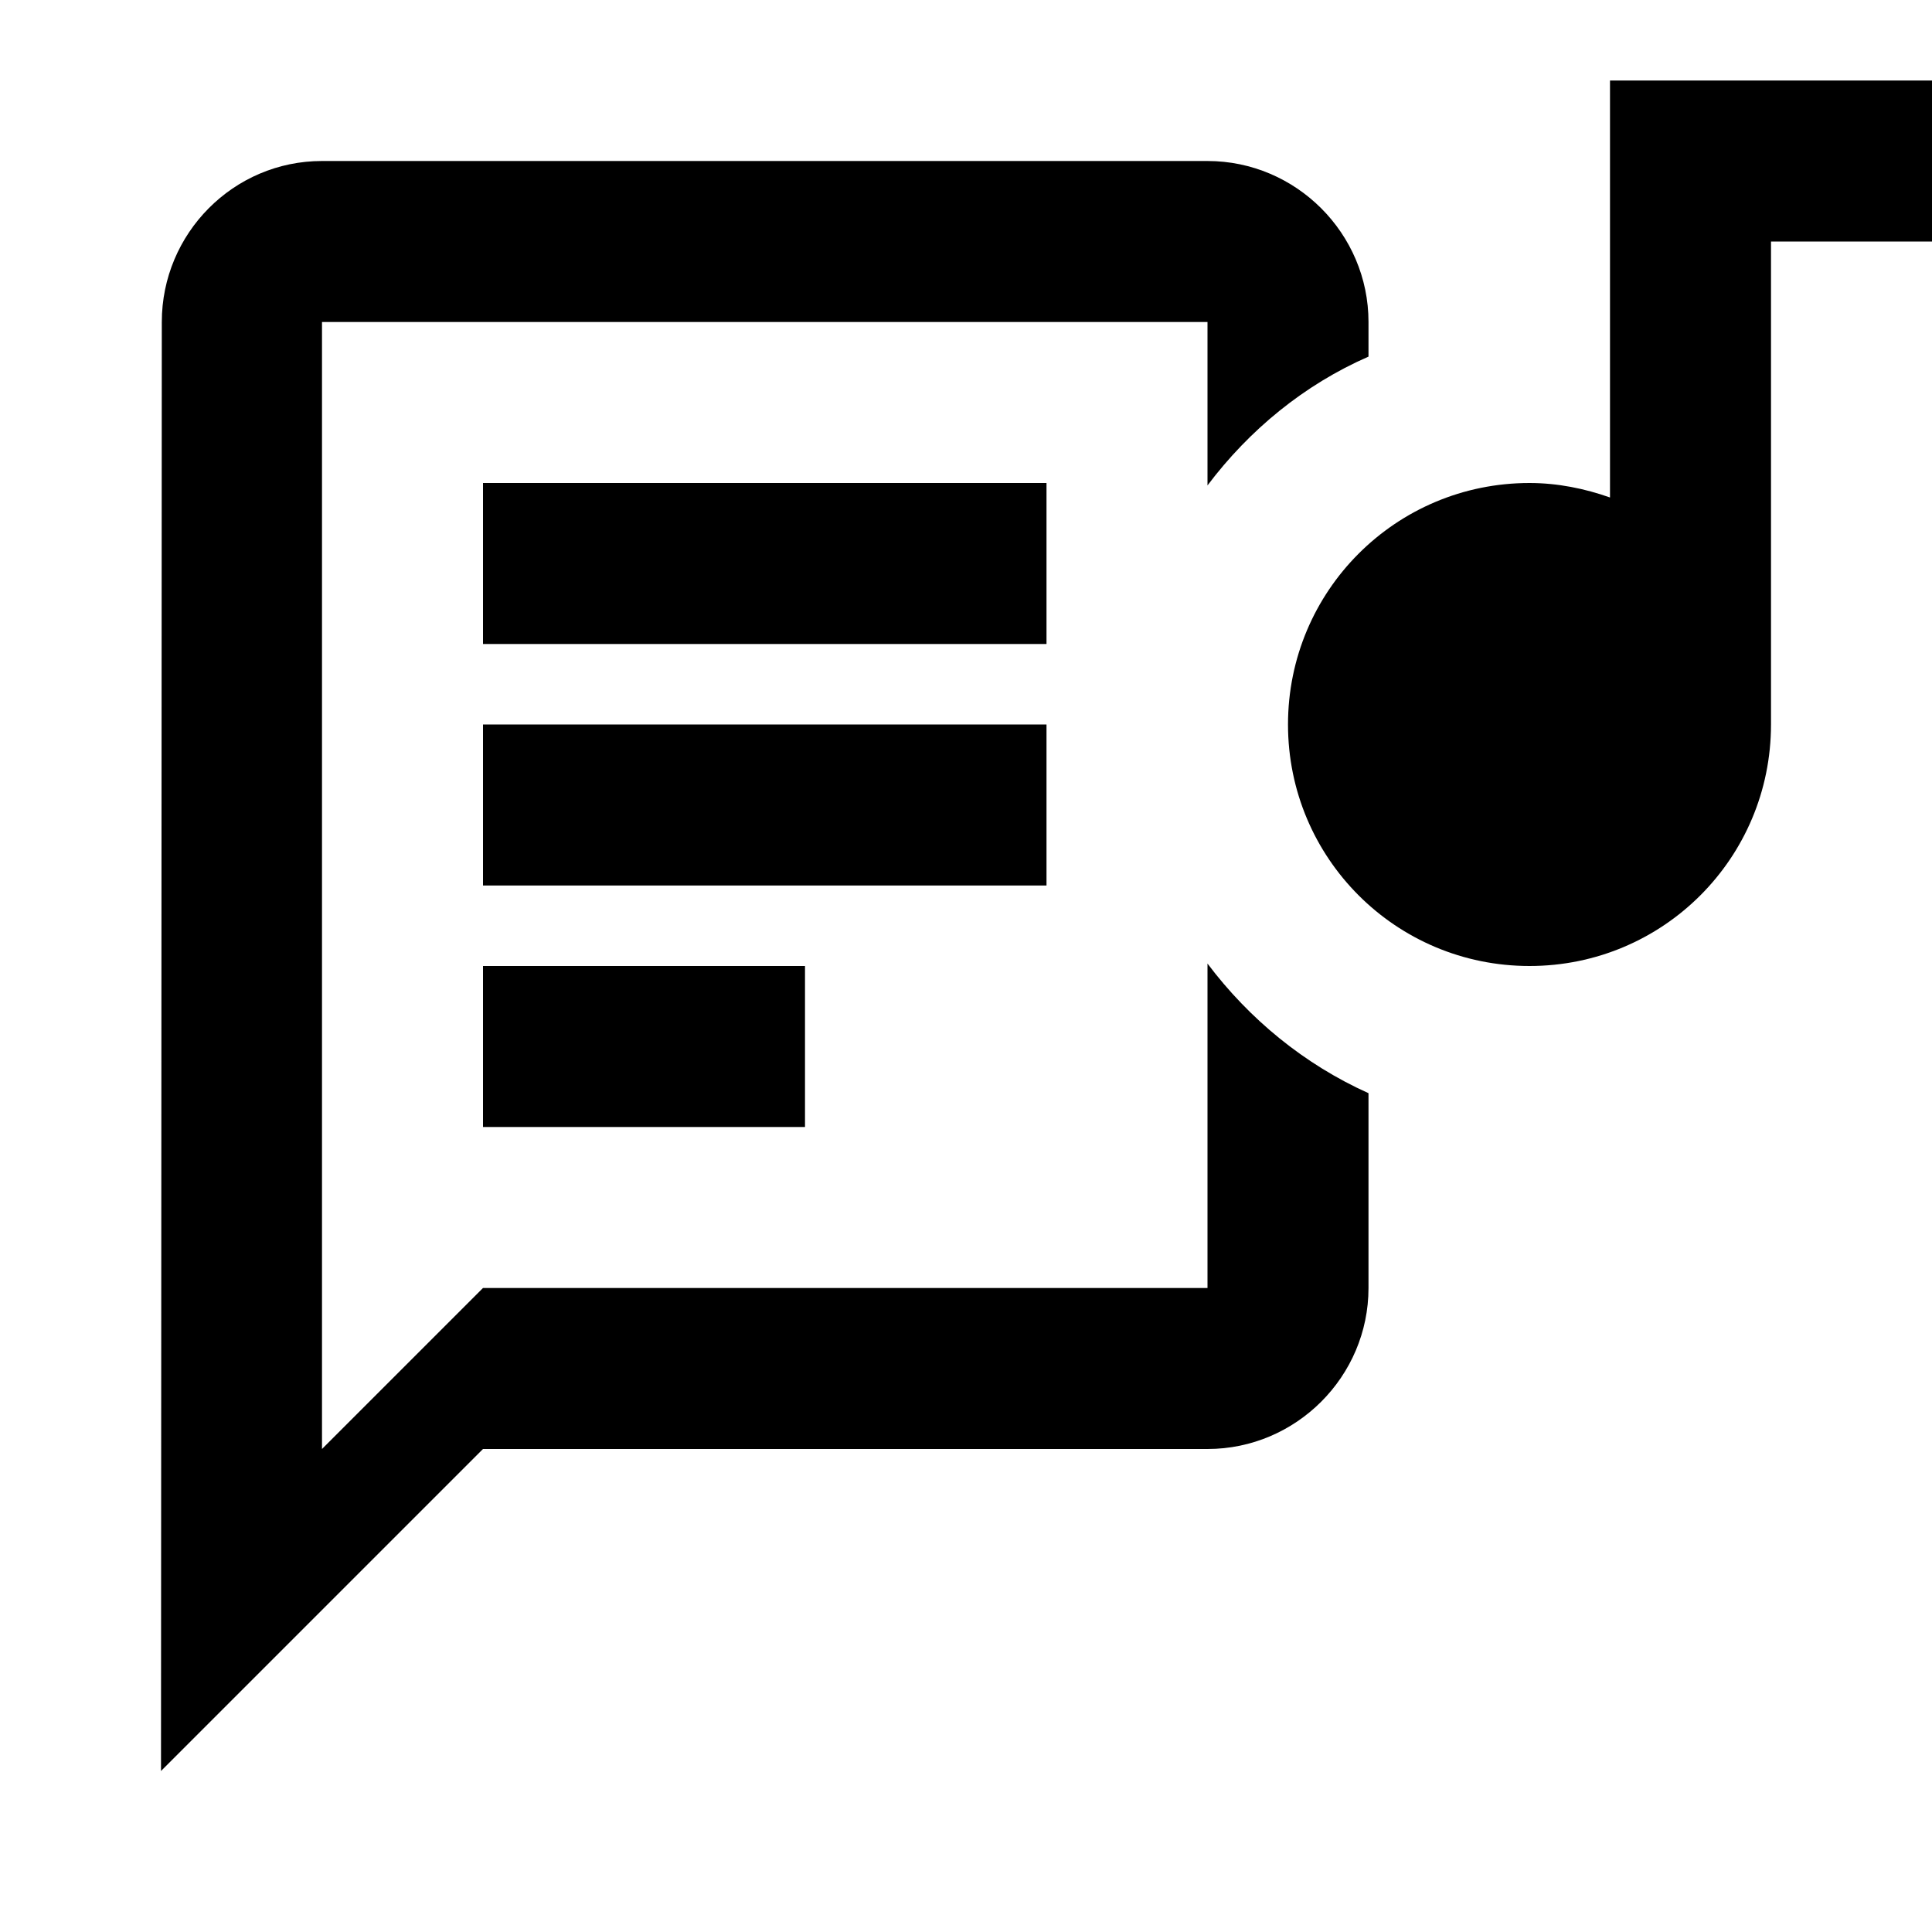
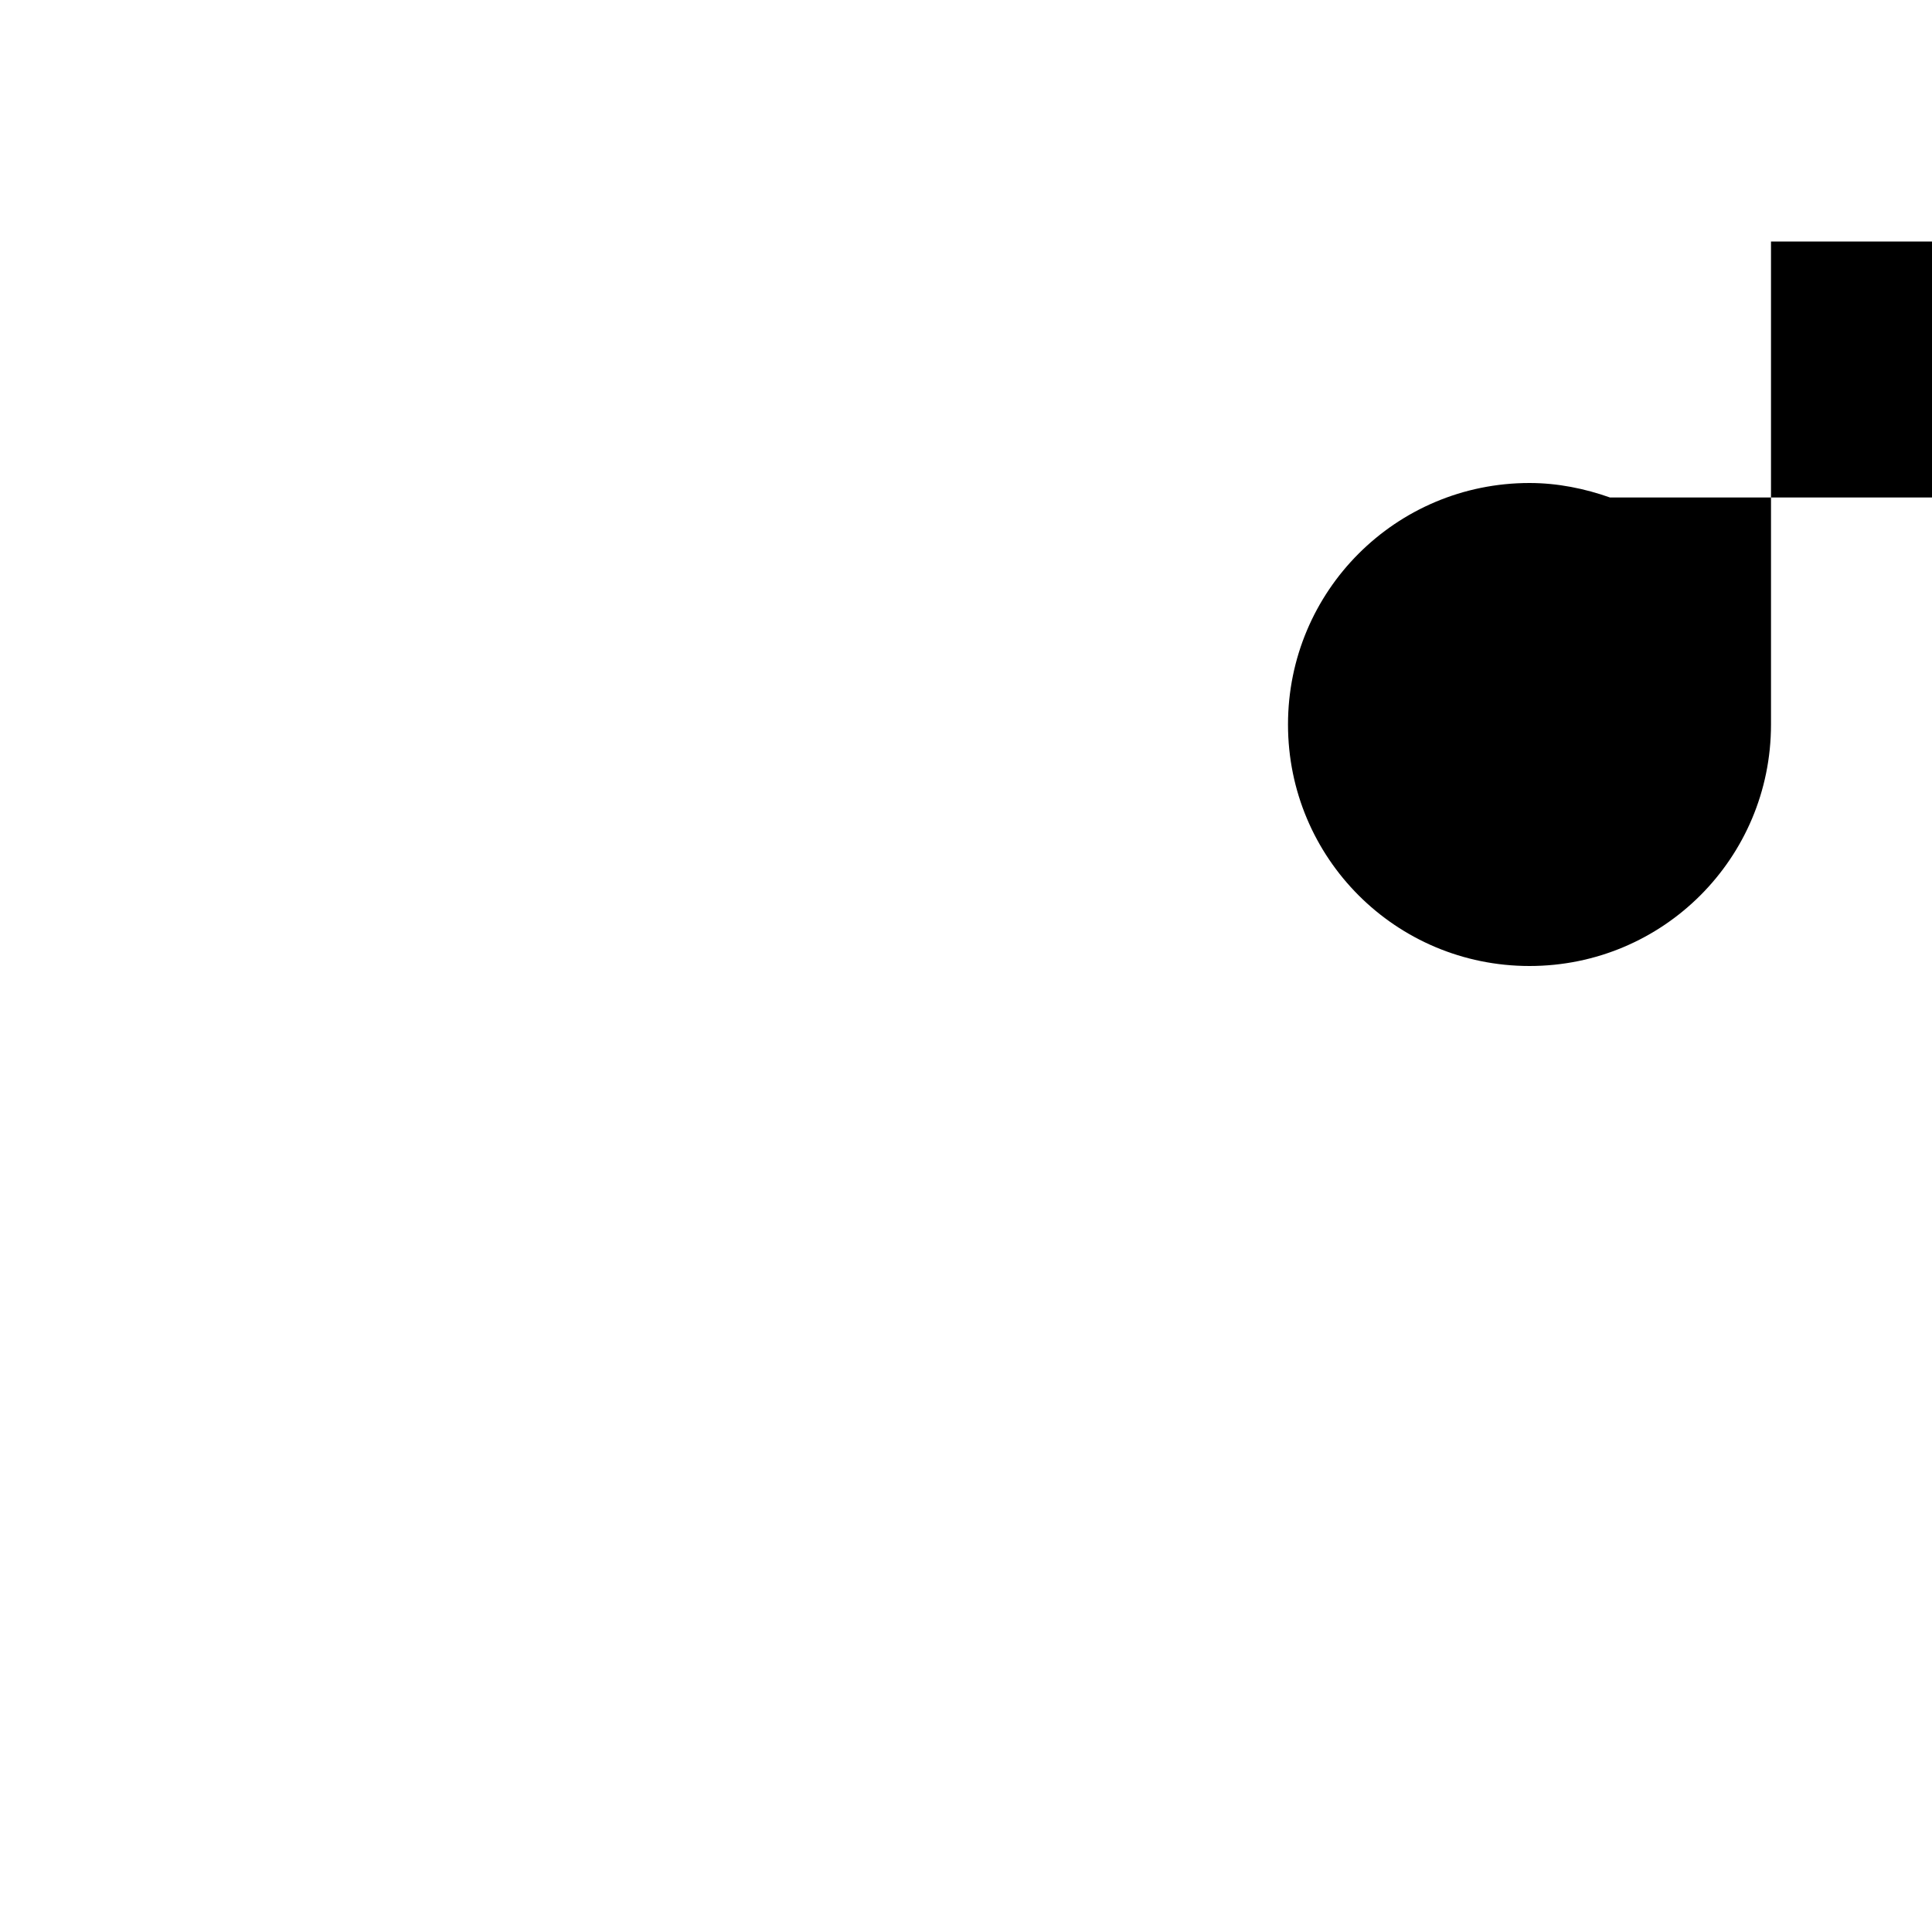
<svg xmlns="http://www.w3.org/2000/svg" enable-background="new 0 0 24 24" viewBox="0 0 24 24" fill="currentColor">
  <g>
    <rect fill="none" height="24" width="24" />
  </g>
  <g>
    <g>
-       <rect height="2" width="7" x="6" y="6" />
-       <rect height="2" width="4" x="6" y="12" />
-       <path d="M15,11.97V16H6l-2,2V4h11v2.03c0.52-0.69,1.2-1.25,2-1.6V4c0-1.1-0.9-2-2-2H4C2.9,2,2.01,2.9,2.01,4L2,22l4-4h9 c1.1,0,2-0.9,2-2v-2.42C16.2,13.22,15.52,12.66,15,11.97z" />
-       <rect height="2" width="7" x="6" y="9" />
-       <path d="M20,6.18C19.69,6.07,19.35,6,19,6c-1.66,0-3,1.34-3,3c0,1.66,1.34,3,3,3s3-1.34,3-3V3h2V1h-4V6.18z" />
+       <path d="M20,6.18C19.69,6.07,19.35,6,19,6c-1.66,0-3,1.34-3,3c0,1.66,1.34,3,3,3s3-1.34,3-3V3h2V1V6.18z" />
    </g>
  </g>
</svg>